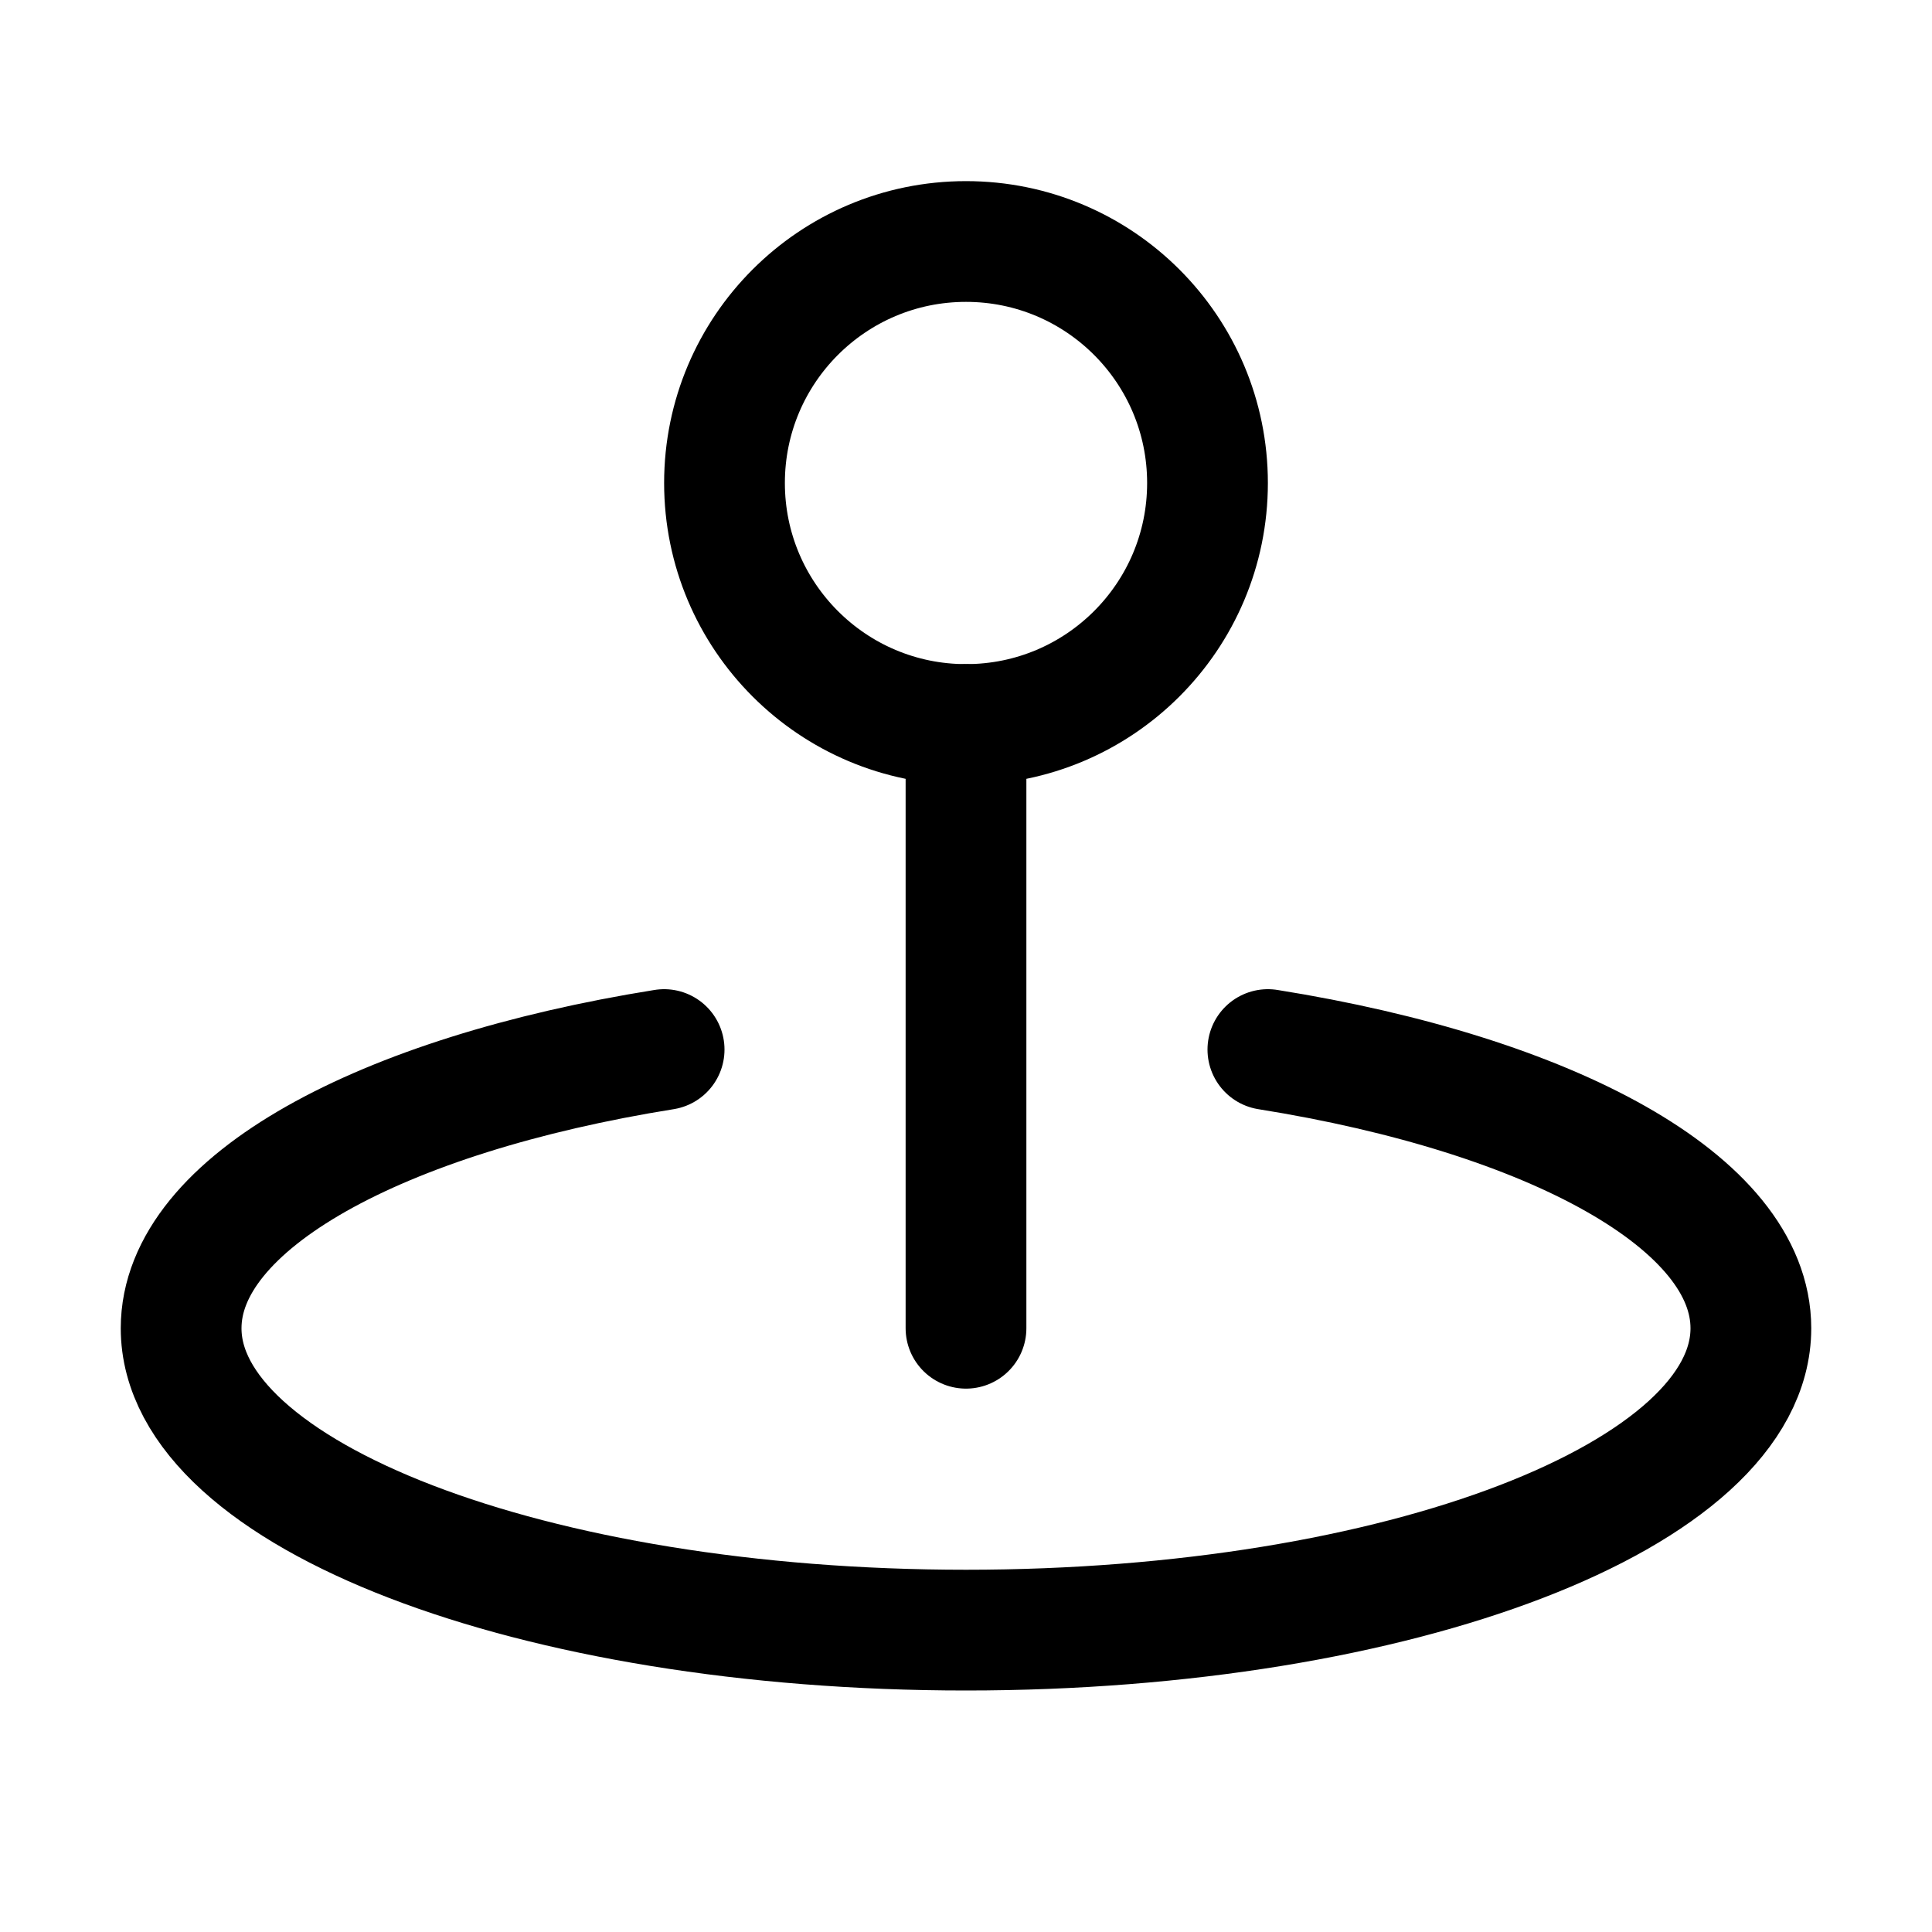
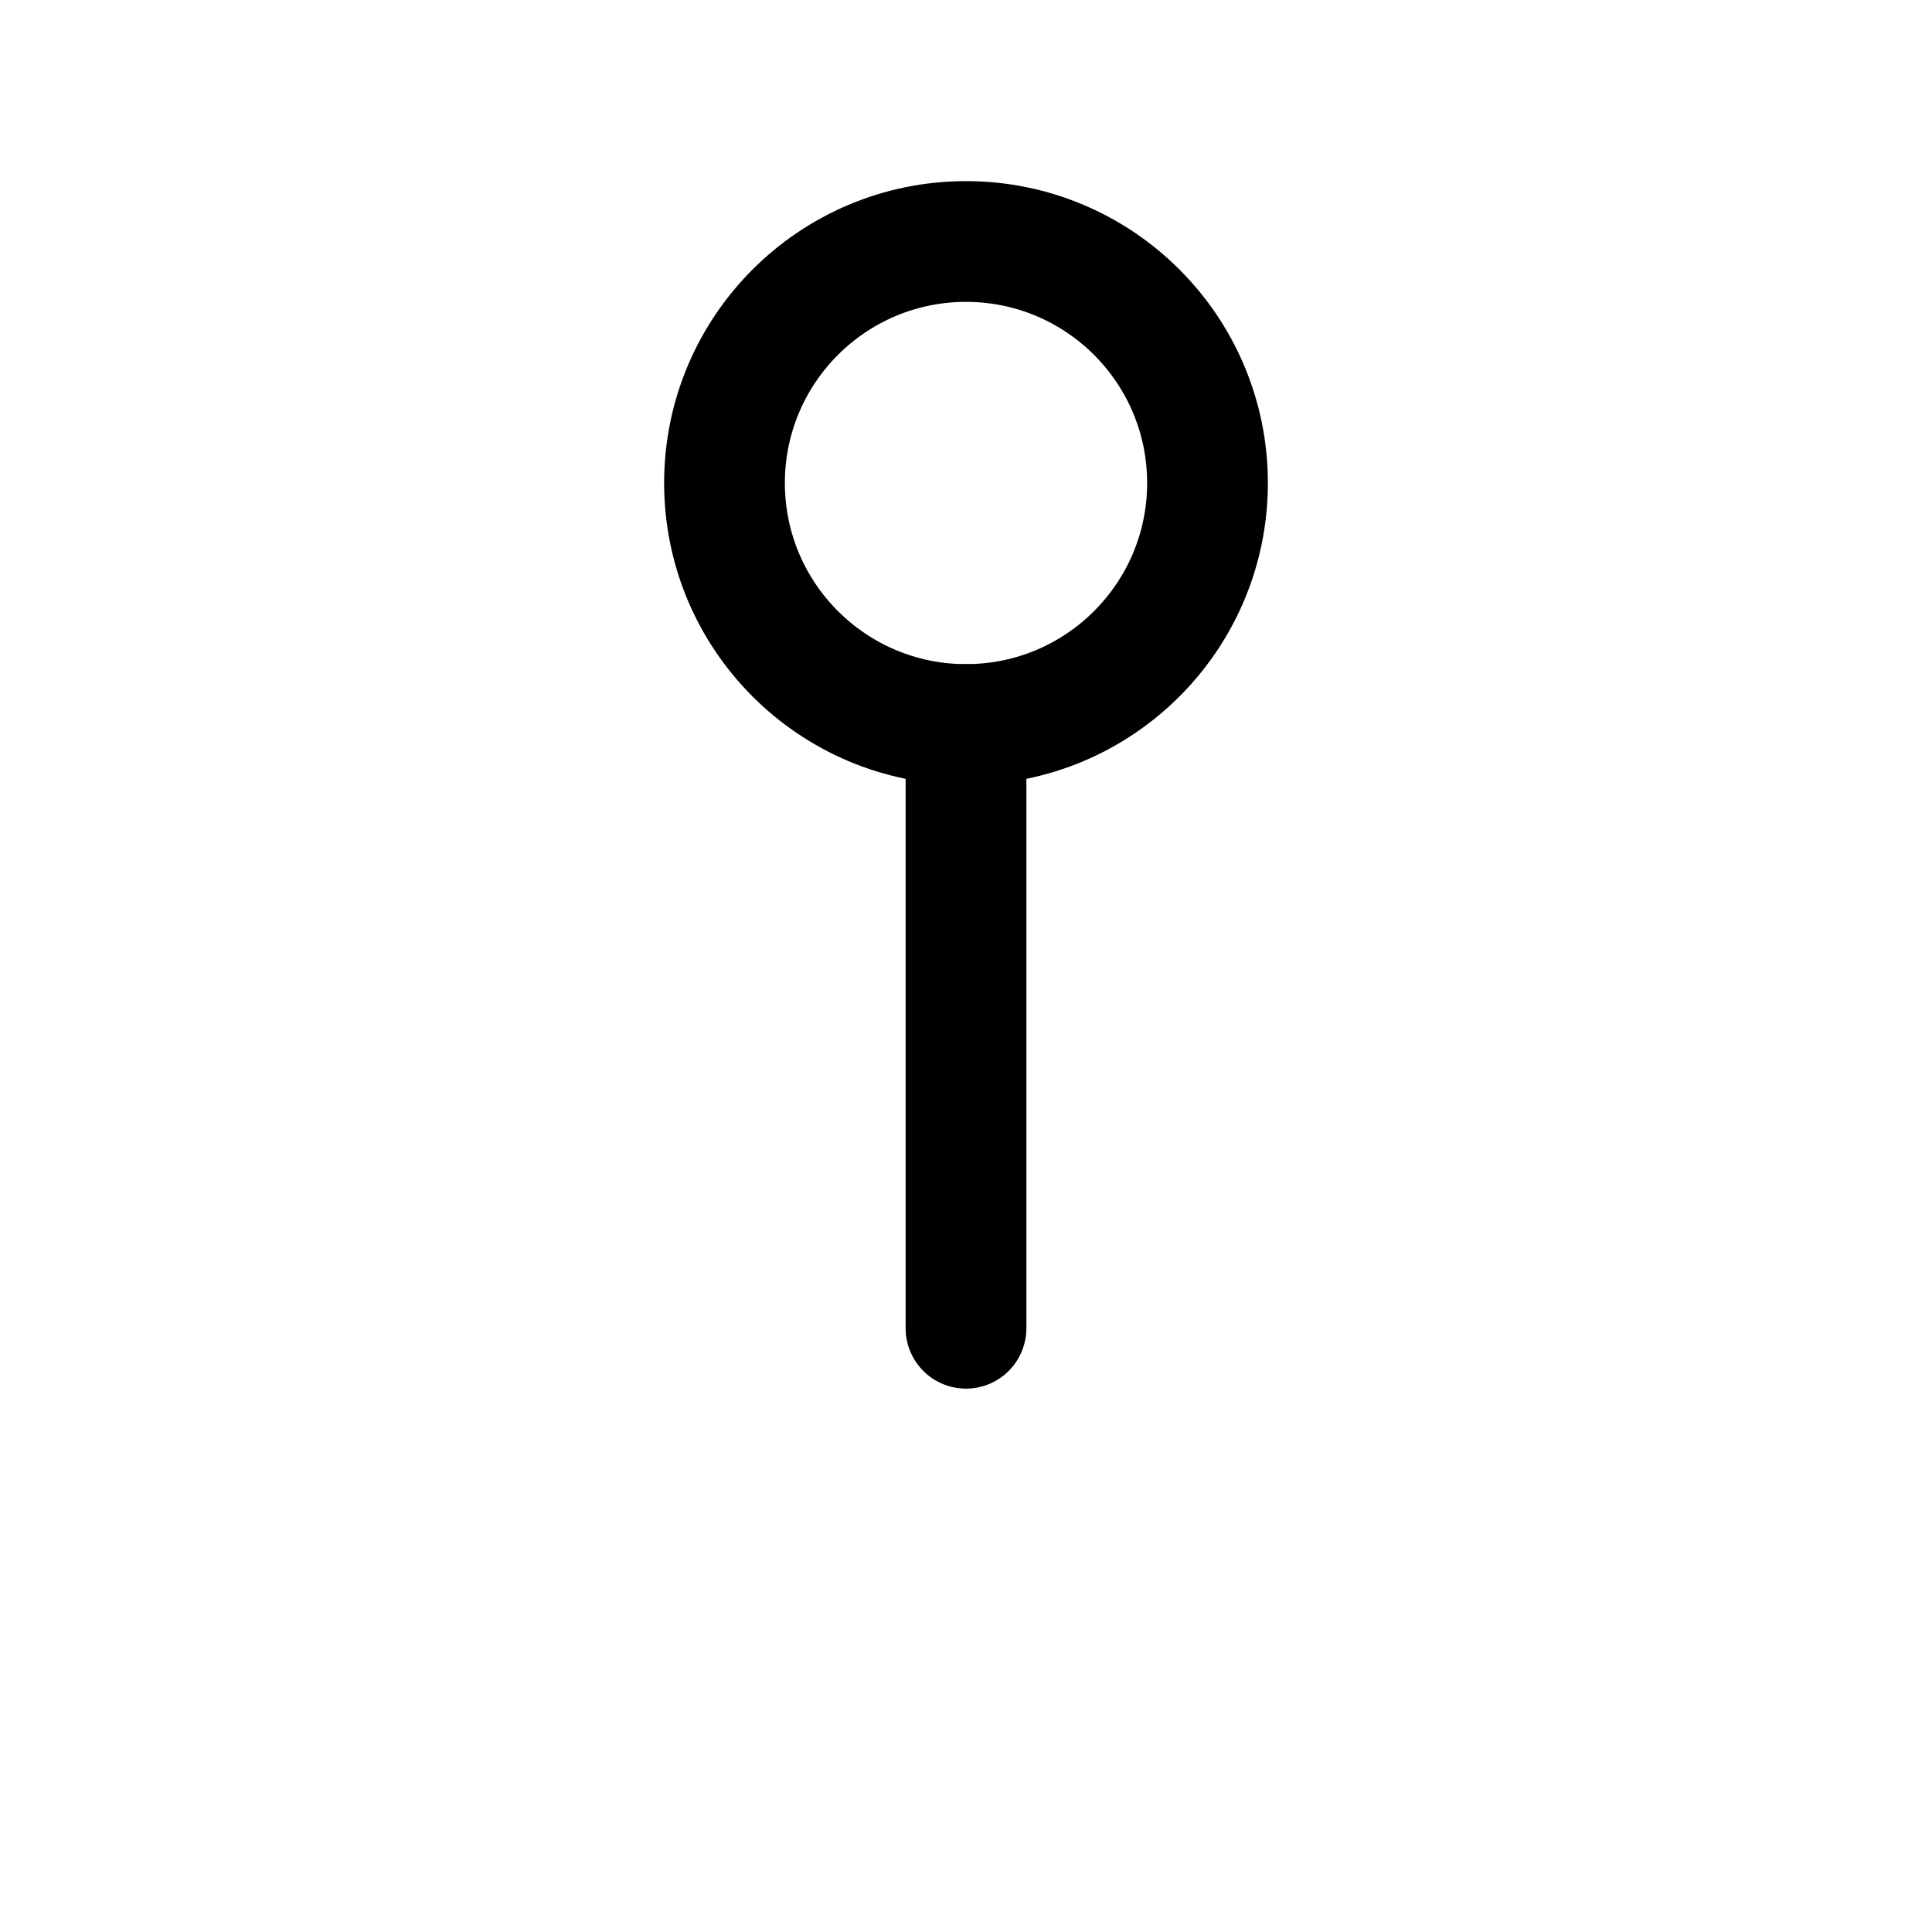
<svg xmlns="http://www.w3.org/2000/svg" display="block" role="presentation" viewBox="0 0 24 24" id="4082020113">
  <path d="M 0 3 C 0 1.343 1.343 0 3 0 C 4.657 0 6 1.343 6 3 C 6 4.657 4.657 6 3 6 C 1.343 6 0 4.657 0 3 Z" fill-opacity="0" fill="rgb(0, 0, 0)" height="6px" id="L1ukfyc8v" transform="translate(9 3)" width="6px" />
  <path d="M 0 3 C 0 1.343 1.343 0 3 0 C 4.657 0 6 1.343 6 3 C 6 4.657 4.657 6 3 6 C 1.343 6 0 4.657 0 3 Z" fill="transparent" height="6px" id="kPA2CuC6W" stroke-dasharray="" stroke-linecap="round" stroke-linejoin="round" stroke-width="1.5" stroke="rgb(0, 0, 0)" transform="translate(9 3)" width="6px" />
  <path d="M 0 0 L 0 7.5" fill="transparent" height="7.5px" id="Hm0fDLXge" stroke-dasharray="" stroke-linecap="round" stroke-linejoin="round" stroke-width="1.5" stroke="rgb(0, 0, 0)" transform="translate(12 9)" width="1px" />
-   <path d="M 13.5 0 C 17.023 0.563 19.5 1.902 19.5 3.462 C 19.5 5.533 15.135 7.212 9.75 7.212 C 4.365 7.212 0 5.533 0 3.462 C 0 1.902 2.477 0.564 6 0" fill="transparent" height="7.212px" id="tCX8tgYjE" stroke-dasharray="" stroke-linecap="round" stroke-linejoin="round" stroke-width="1.5" stroke="rgb(0, 0, 0)" transform="translate(2.25 13.038)" width="19.5px" />
</svg>